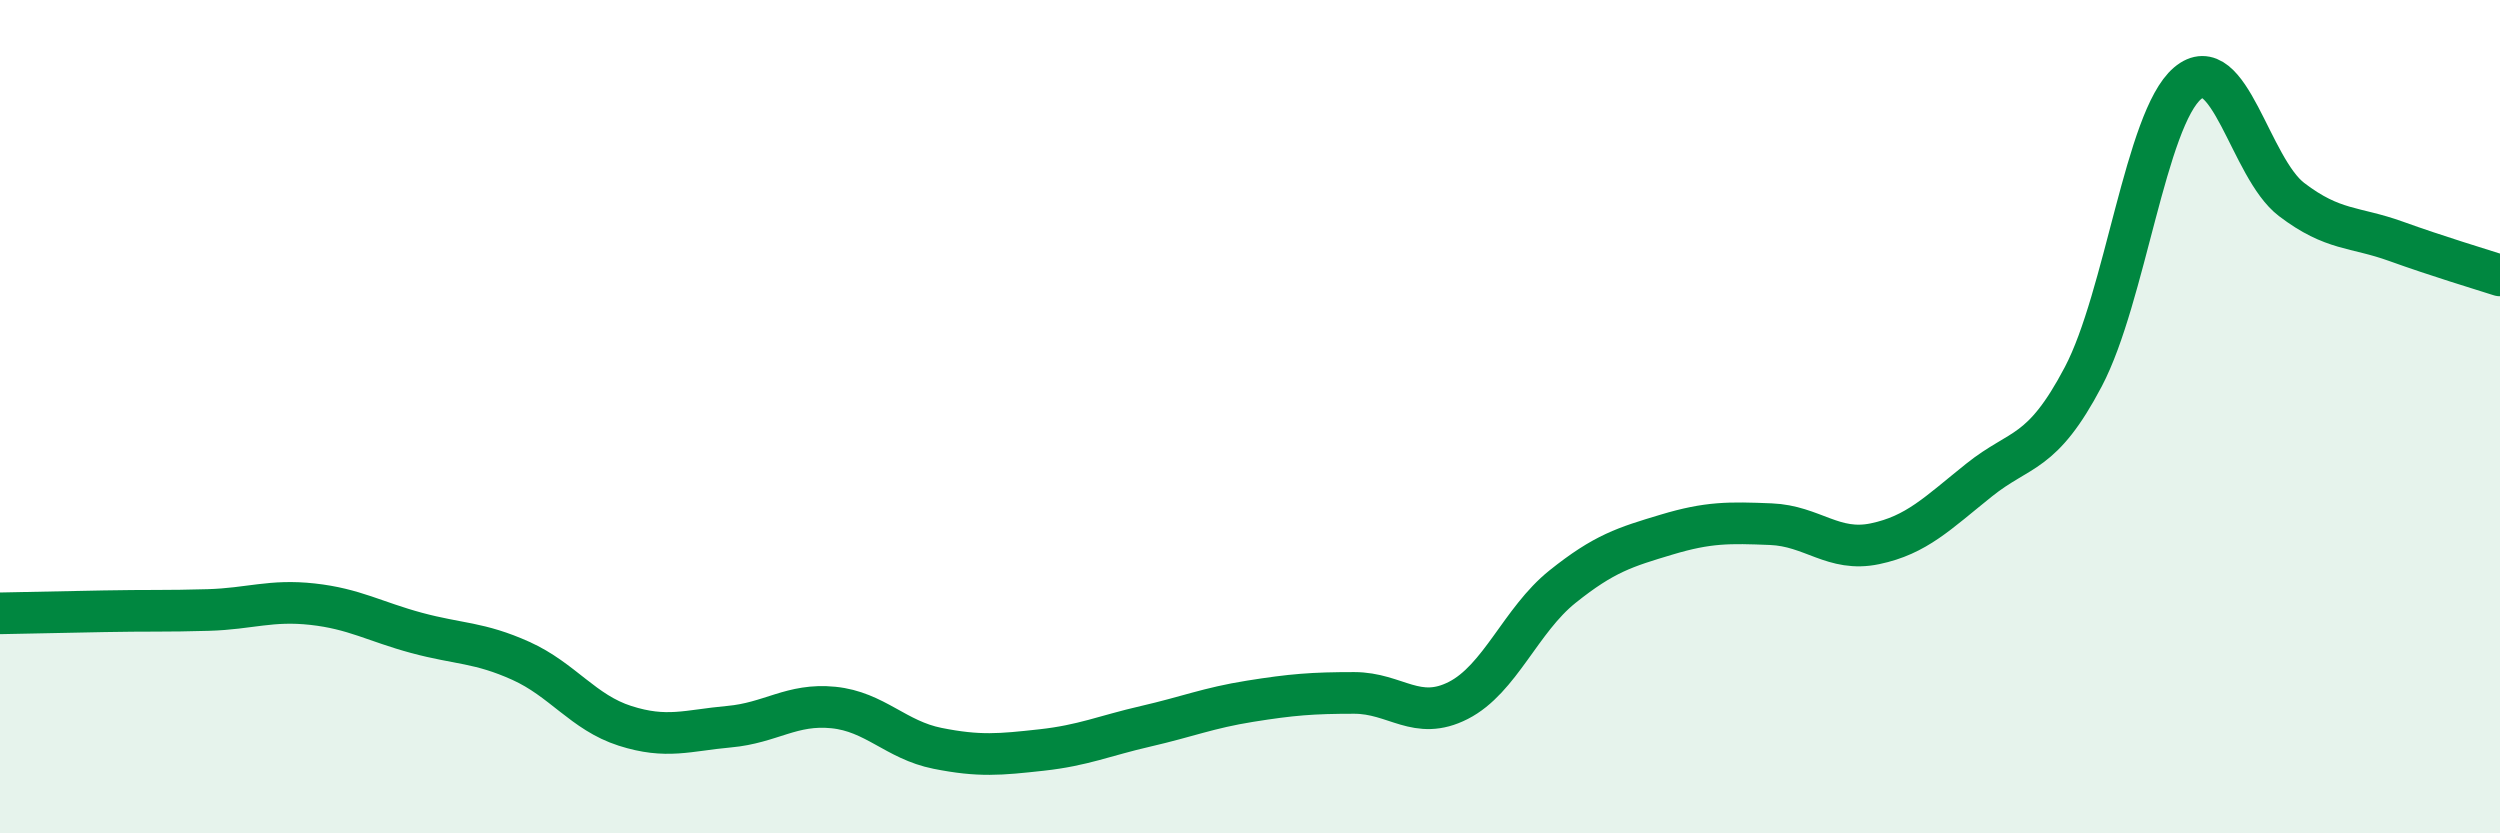
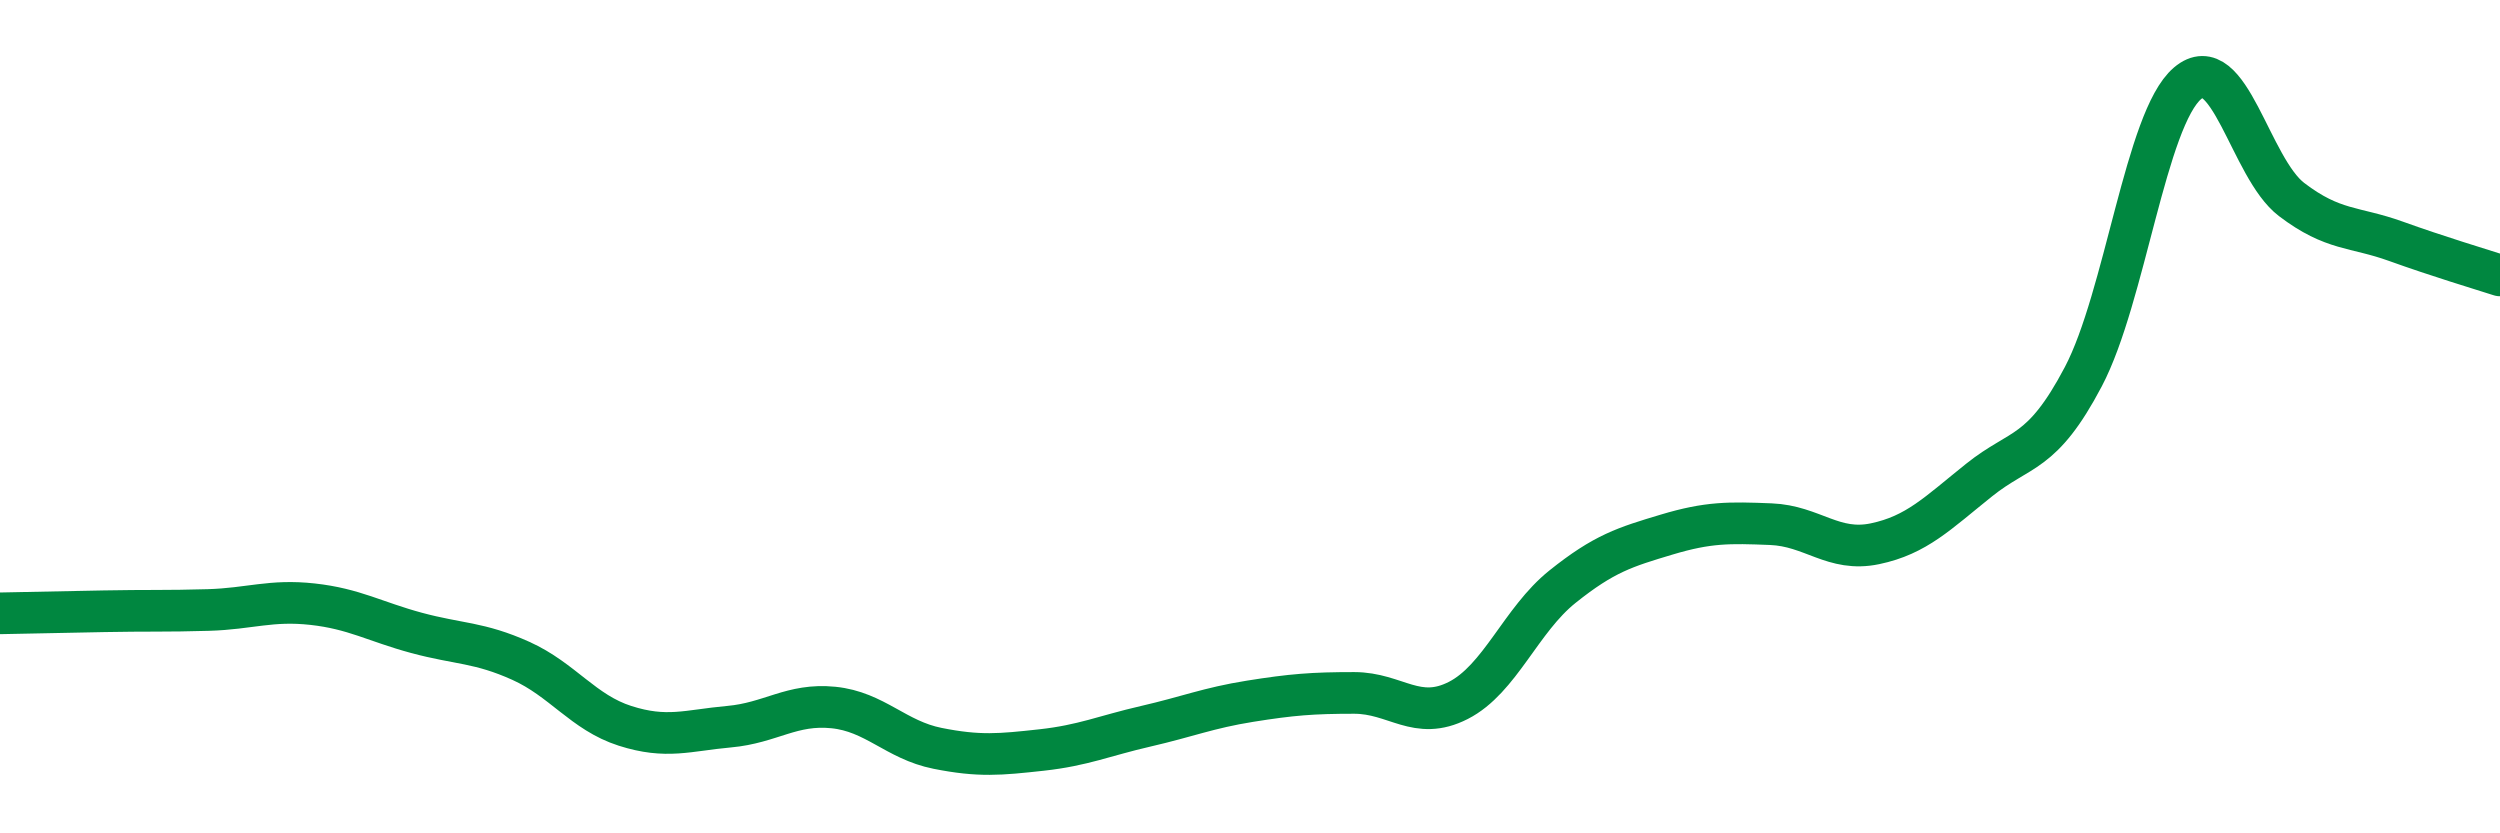
<svg xmlns="http://www.w3.org/2000/svg" width="60" height="20" viewBox="0 0 60 20">
-   <path d="M 0,14.72 C 0.5,14.71 1.5,14.69 2.5,14.67 C 3.5,14.65 4,14.67 5,14.64 C 6,14.61 6.5,14.39 7.5,14.5 C 8.5,14.61 9,14.92 10,15.19 C 11,15.46 11.5,15.41 12.5,15.86 C 13.5,16.31 14,17.1 15,17.42 C 16,17.74 16.5,17.53 17.5,17.44 C 18.5,17.35 19,16.88 20,16.98 C 21,17.08 21.5,17.76 22.5,17.96 C 23.5,18.16 24,18.11 25,18 C 26,17.89 26.5,17.66 27.5,17.43 C 28.5,17.2 29,16.99 30,16.83 C 31,16.67 31.5,16.63 32.5,16.63 C 33.5,16.63 34,17.32 35,16.81 C 36,16.3 36.5,14.88 37.5,14.08 C 38.5,13.28 39,13.13 40,12.83 C 41,12.53 41.5,12.54 42.5,12.58 C 43.5,12.62 44,13.26 45,13.05 C 46,12.84 46.5,12.32 47.5,11.52 C 48.5,10.72 49,10.94 50,9.04 C 51,7.14 51.5,2.85 52.5,2 C 53.5,1.15 54,4.03 55,4.79 C 56,5.55 56.5,5.43 57.5,5.79 C 58.5,6.15 59.5,6.45 60,6.61L60 20L0 20Z" fill="#008740" opacity="0.1" stroke-linecap="round" stroke-linejoin="round" />
  <path d="M 0,14.72 C 0.5,14.71 1.5,14.69 2.5,14.67 C 3.5,14.65 4,14.67 5,14.64 C 6,14.61 6.5,14.39 7.5,14.5 C 8.5,14.61 9,14.92 10,15.19 C 11,15.46 11.5,15.41 12.5,15.86 C 13.5,16.31 14,17.1 15,17.42 C 16,17.74 16.5,17.53 17.5,17.44 C 18.5,17.35 19,16.88 20,16.98 C 21,17.08 21.5,17.76 22.5,17.96 C 23.5,18.16 24,18.11 25,18 C 26,17.89 26.5,17.66 27.5,17.43 C 28.5,17.2 29,16.99 30,16.83 C 31,16.67 31.5,16.63 32.5,16.63 C 33.5,16.63 34,17.32 35,16.81 C 36,16.3 36.5,14.88 37.5,14.08 C 38.5,13.28 39,13.13 40,12.83 C 41,12.53 41.5,12.54 42.5,12.58 C 43.5,12.62 44,13.26 45,13.05 C 46,12.84 46.5,12.32 47.5,11.52 C 48.5,10.72 49,10.94 50,9.04 C 51,7.14 51.5,2.85 52.5,2 C 53.5,1.15 54,4.03 55,4.79 C 56,5.55 56.5,5.43 57.5,5.79 C 58.5,6.15 59.5,6.45 60,6.61" stroke="#008740" stroke-width="1" fill="none" stroke-linecap="round" stroke-linejoin="round" />
</svg>